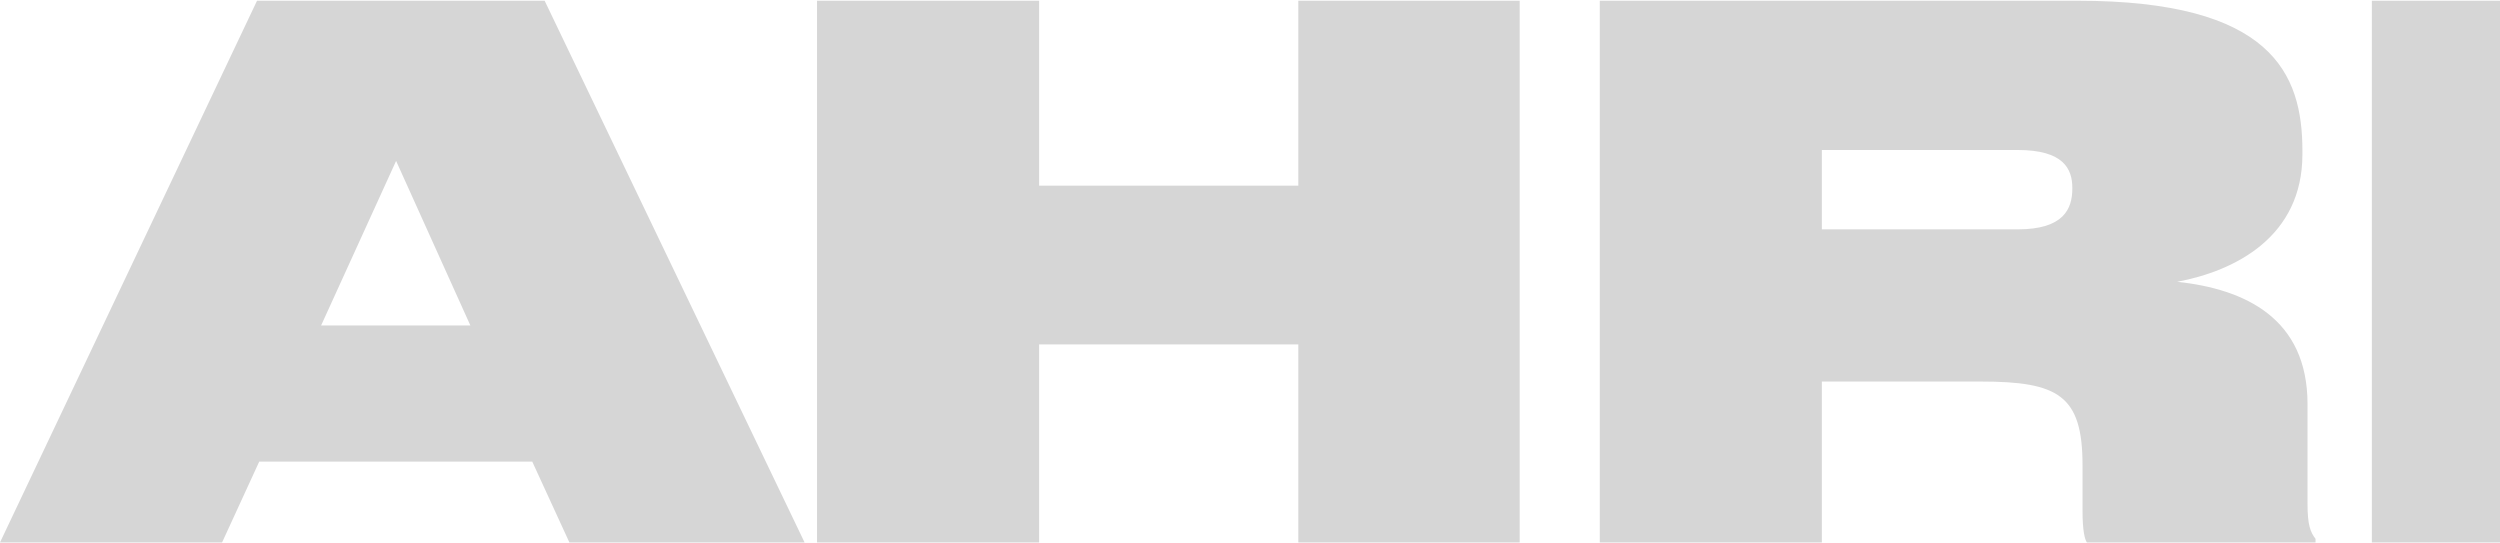
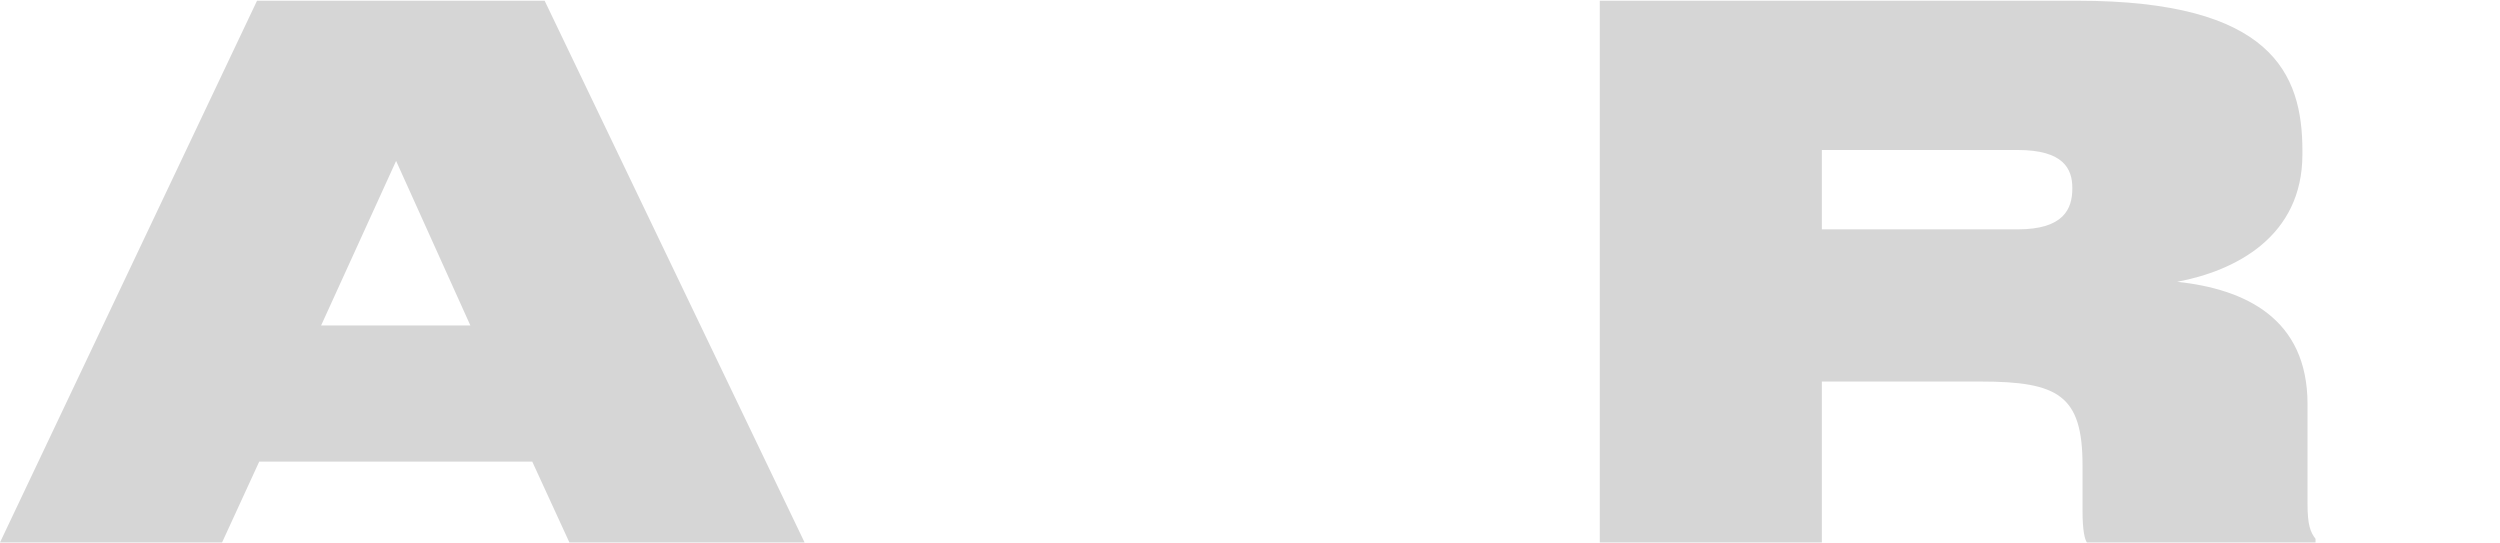
<svg xmlns="http://www.w3.org/2000/svg" width="1597" height="347" viewBox="0 0 1597 347" fill="none">
  <path d="M363.731 346.519L340.009 294.89L165.586 294.89L141.864 346.519H0L164.191 0.463L347.916 0.463L513.967 346.519H363.731ZM205.122 207.911L300.473 207.911L253.03 102.791L205.122 207.911Z" fill="#D6D6D6" />
-   <path d="M829.372 346.519V220.004L663.786 220.004V346.519L521.922 346.519V0.463L663.786 0.463V118.606L829.372 118.606V0.463L970.771 0.463V346.519L829.372 346.519Z" fill="#D6D6D6" />
  <path d="M1390.78 180.003C1434.04 184.654 1474.04 203.259 1474.04 258.145V321.867C1474.04 335.356 1475.9 340.007 1479.16 344.193V346.519H1333.11C1331.71 344.659 1330.32 338.612 1330.32 326.519V297.215C1330.32 252.563 1314.97 243.726 1265.2 243.726H1163.8V346.519H1021.94V0.463L1327.06 0.463C1451.25 0.463 1470.78 46.976 1470.78 96.28V98.605C1470.78 151.165 1427.99 173.026 1390.78 180.003ZM1163.8 95.815V146.514H1288.92C1318.22 146.514 1323.8 133.49 1323.8 120.466V120.001C1323.8 107.908 1318.22 95.815 1288.92 95.815L1163.8 95.815Z" fill="#D6D6D6" />
-   <path d="M1657 0.463V346.519L1515.14 346.519V0.463L1657 0.463Z" fill="#D6D6D6" />
</svg>